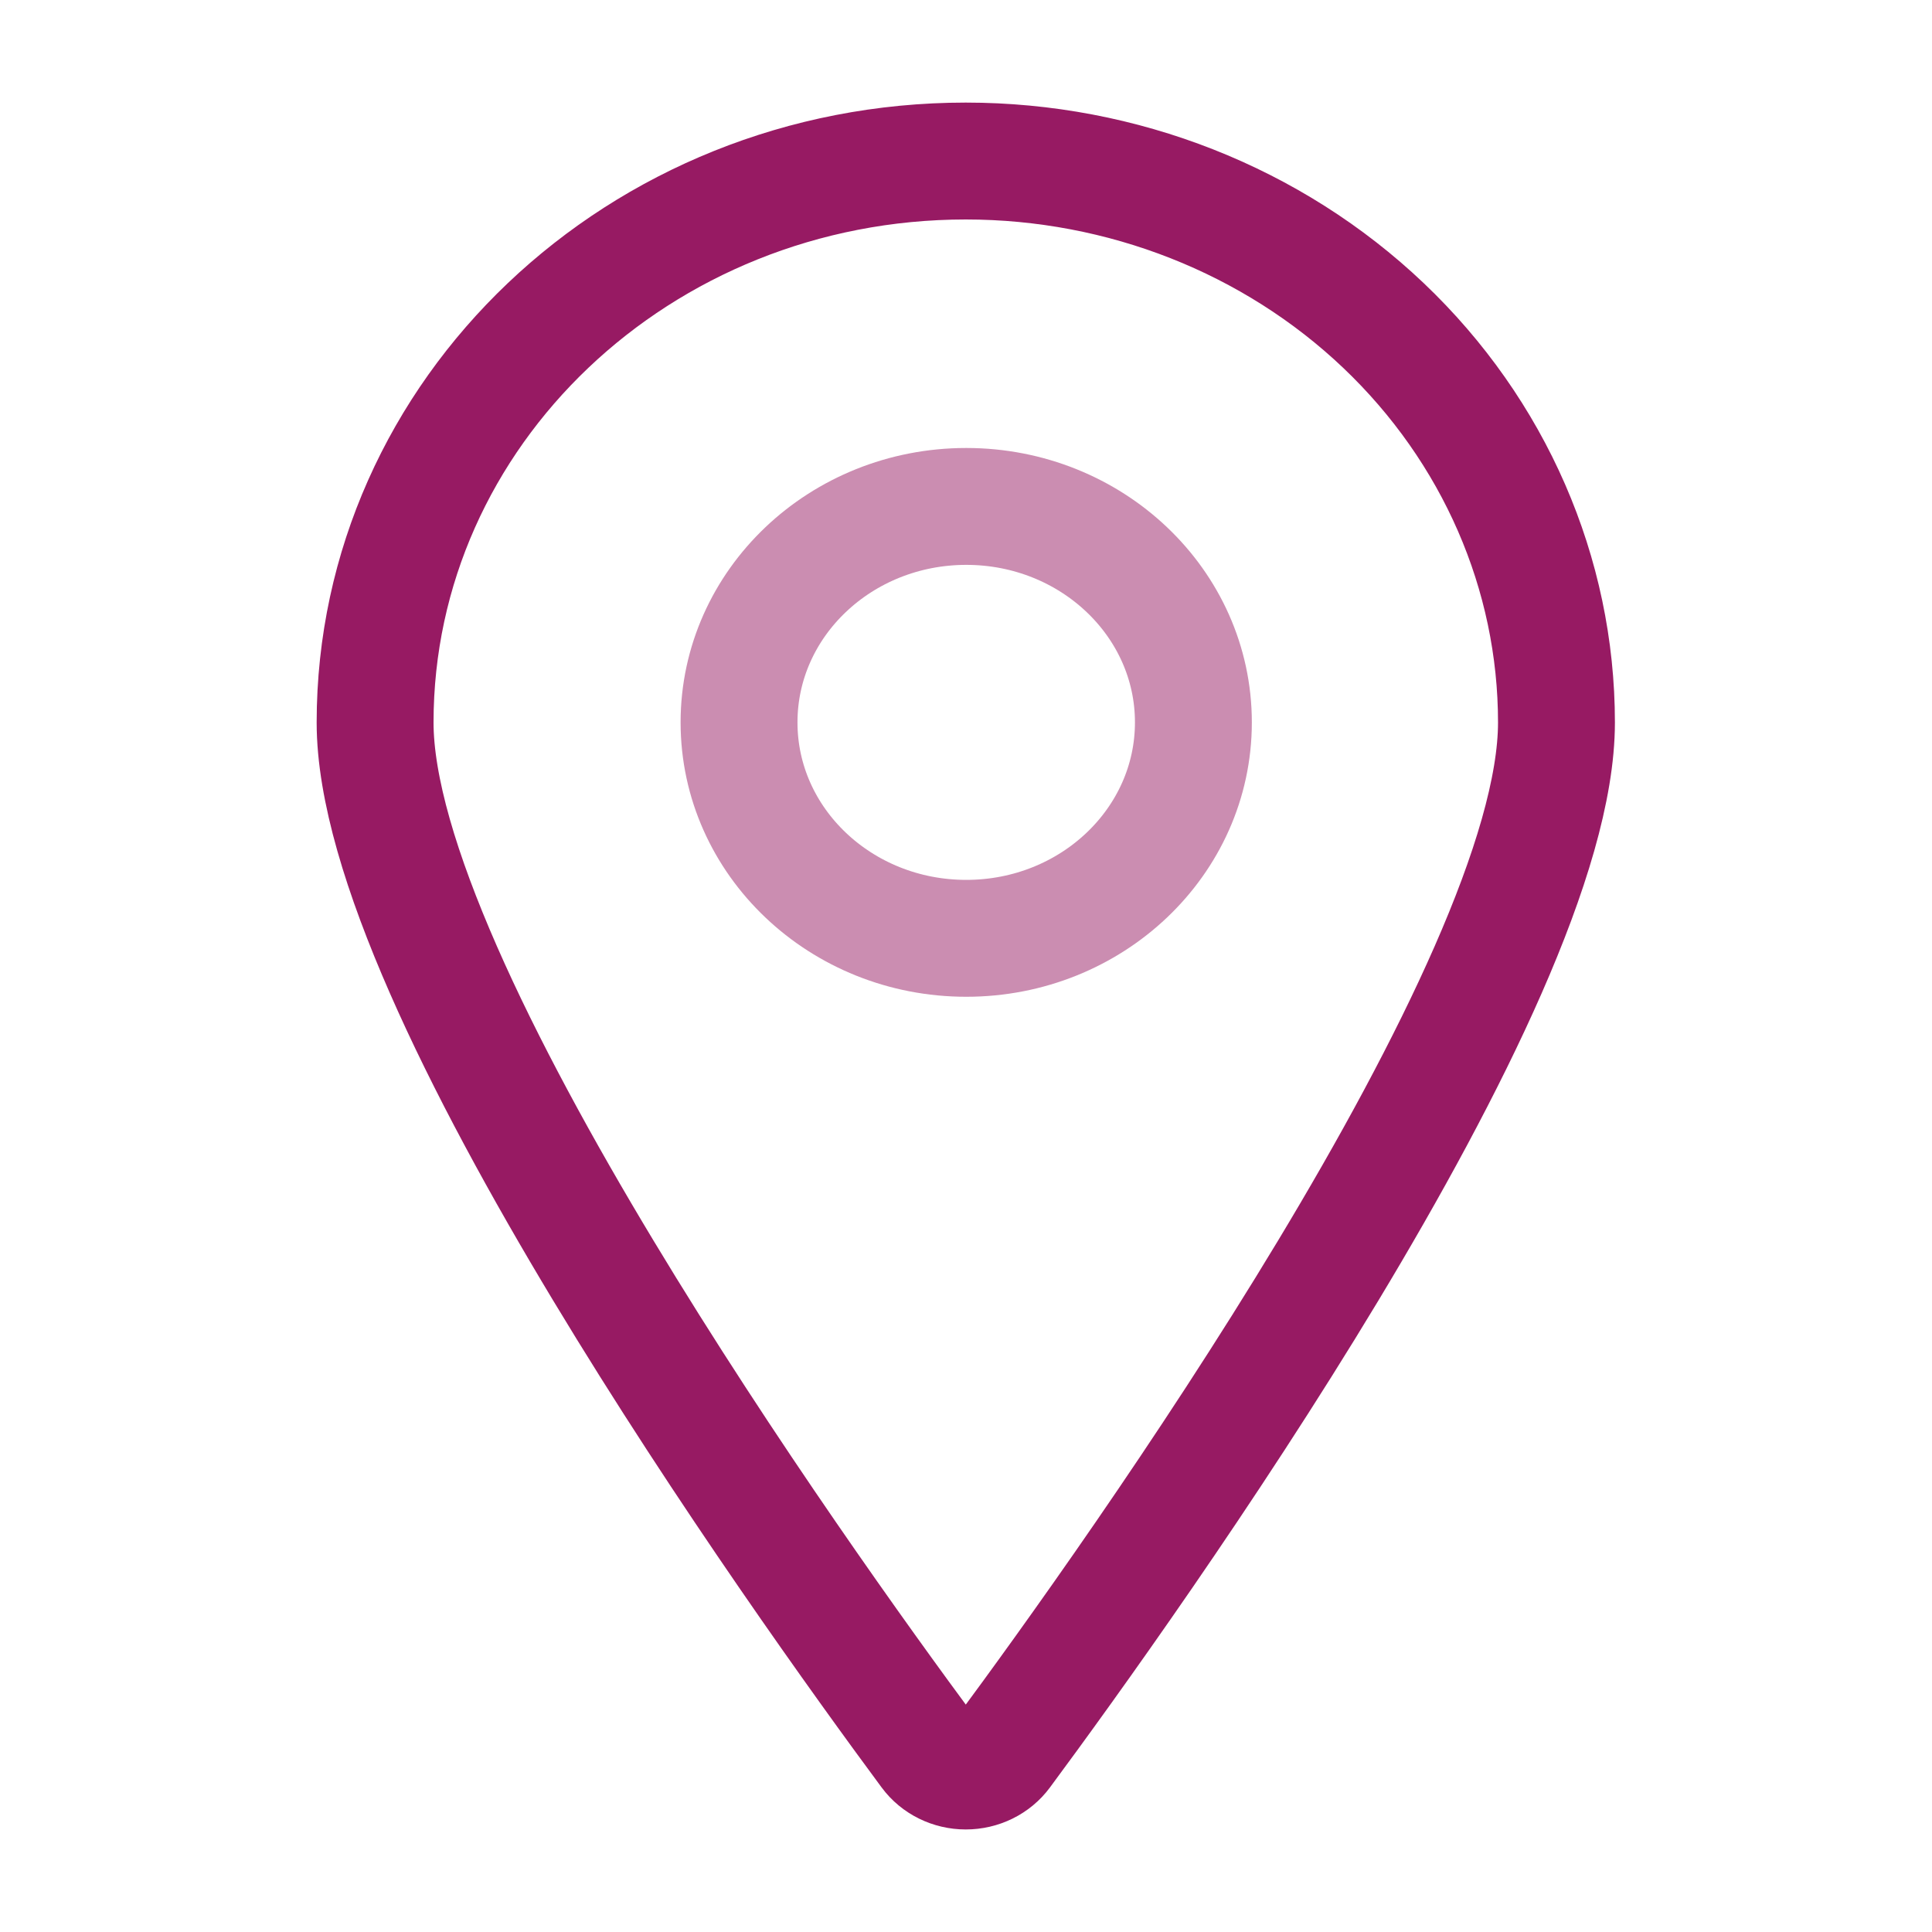
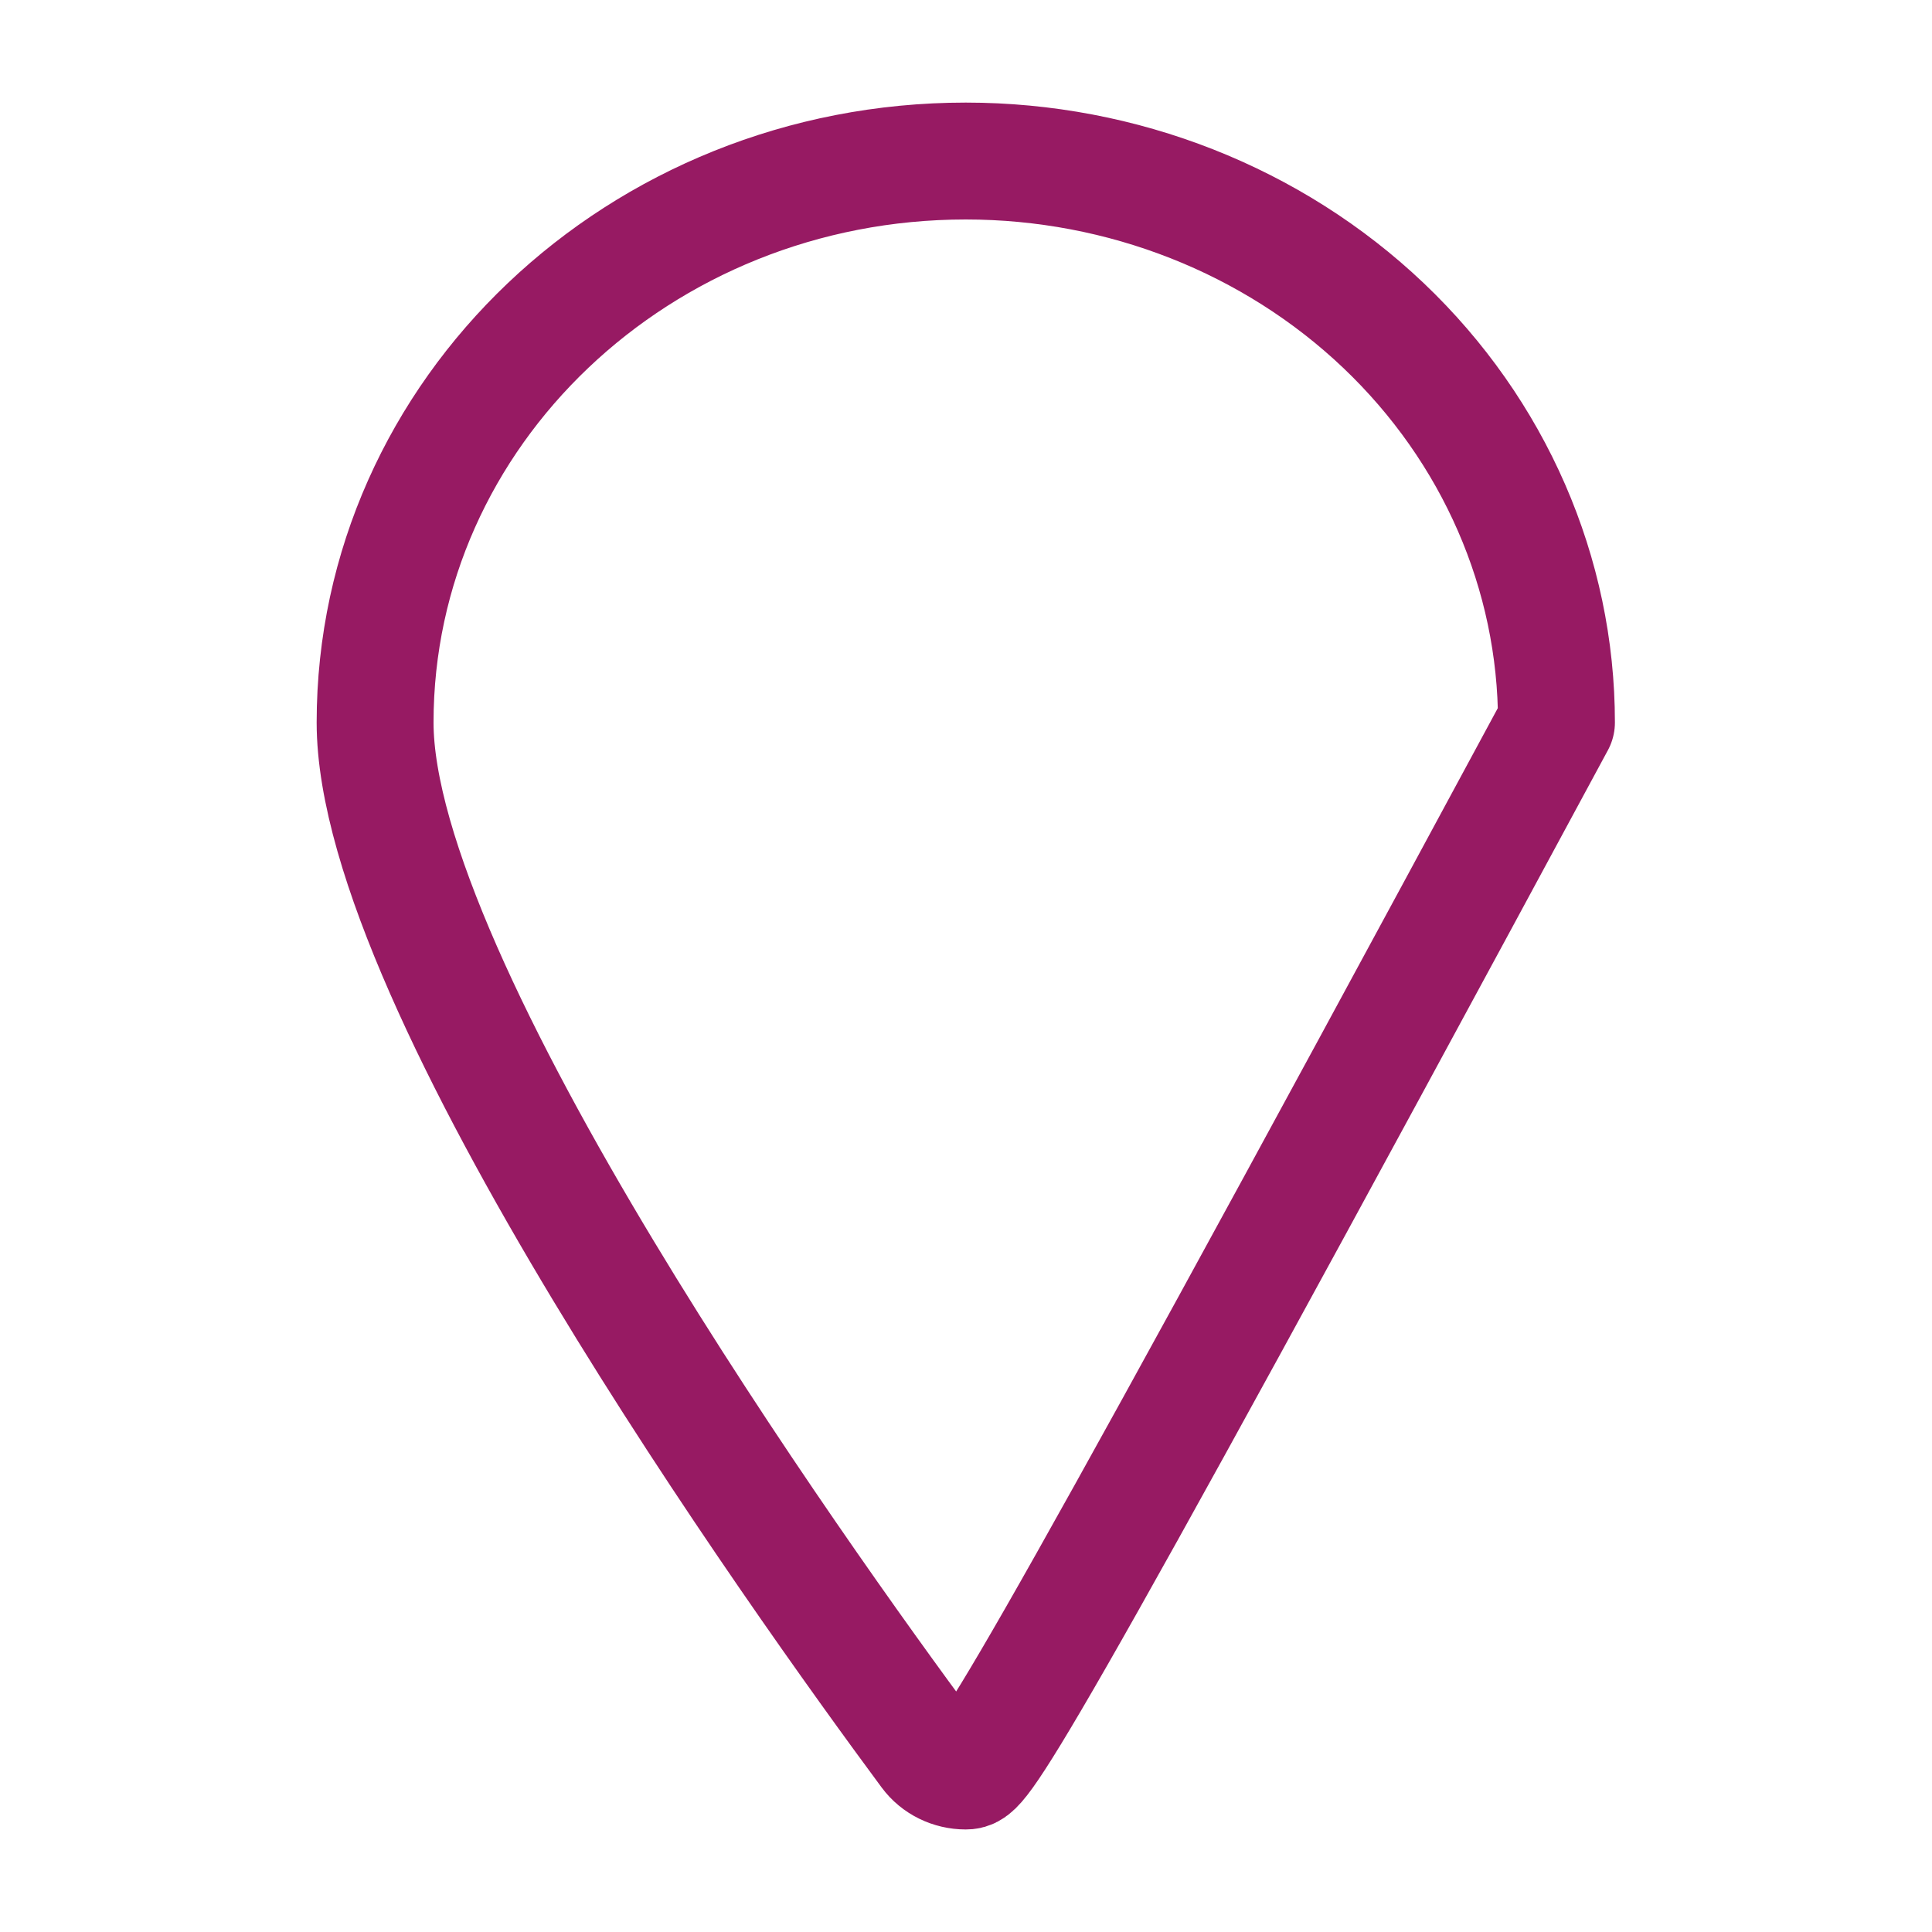
<svg xmlns="http://www.w3.org/2000/svg" width="40" height="40" viewBox="0 0 40 40" fill="none">
-   <path d="M19.995 3.334C23.239 3.334 26.349 4.559 28.643 6.739C30.936 8.919 32.225 11.875 32.225 14.958C32.225 20.396 23.448 32.663 20.765 36.288C20.589 36.526 20.302 36.667 19.995 36.667C19.689 36.667 19.402 36.526 19.226 36.288C16.543 32.663 7.766 20.396 7.766 14.958C7.766 8.538 13.241 3.334 19.995 3.334Z" stroke="#971A63" stroke-width="2.42" stroke-linecap="round" stroke-linejoin="round" />
-   <path d="M20.005 19.427C22.602 19.427 24.708 17.425 24.708 14.956C24.708 12.487 22.602 10.485 20.005 10.485C17.407 10.485 15.301 12.487 15.301 14.956C15.301 17.425 17.407 19.427 20.005 19.427Z" stroke="#CB8DB1" stroke-width="2.42" stroke-linecap="round" stroke-linejoin="round" />
+   <path d="M19.995 3.334C23.239 3.334 26.349 4.559 28.643 6.739C30.936 8.919 32.225 11.875 32.225 14.958C20.589 36.526 20.302 36.667 19.995 36.667C19.689 36.667 19.402 36.526 19.226 36.288C16.543 32.663 7.766 20.396 7.766 14.958C7.766 8.538 13.241 3.334 19.995 3.334Z" stroke="#971A63" stroke-width="2.42" stroke-linecap="round" stroke-linejoin="round" />
</svg>